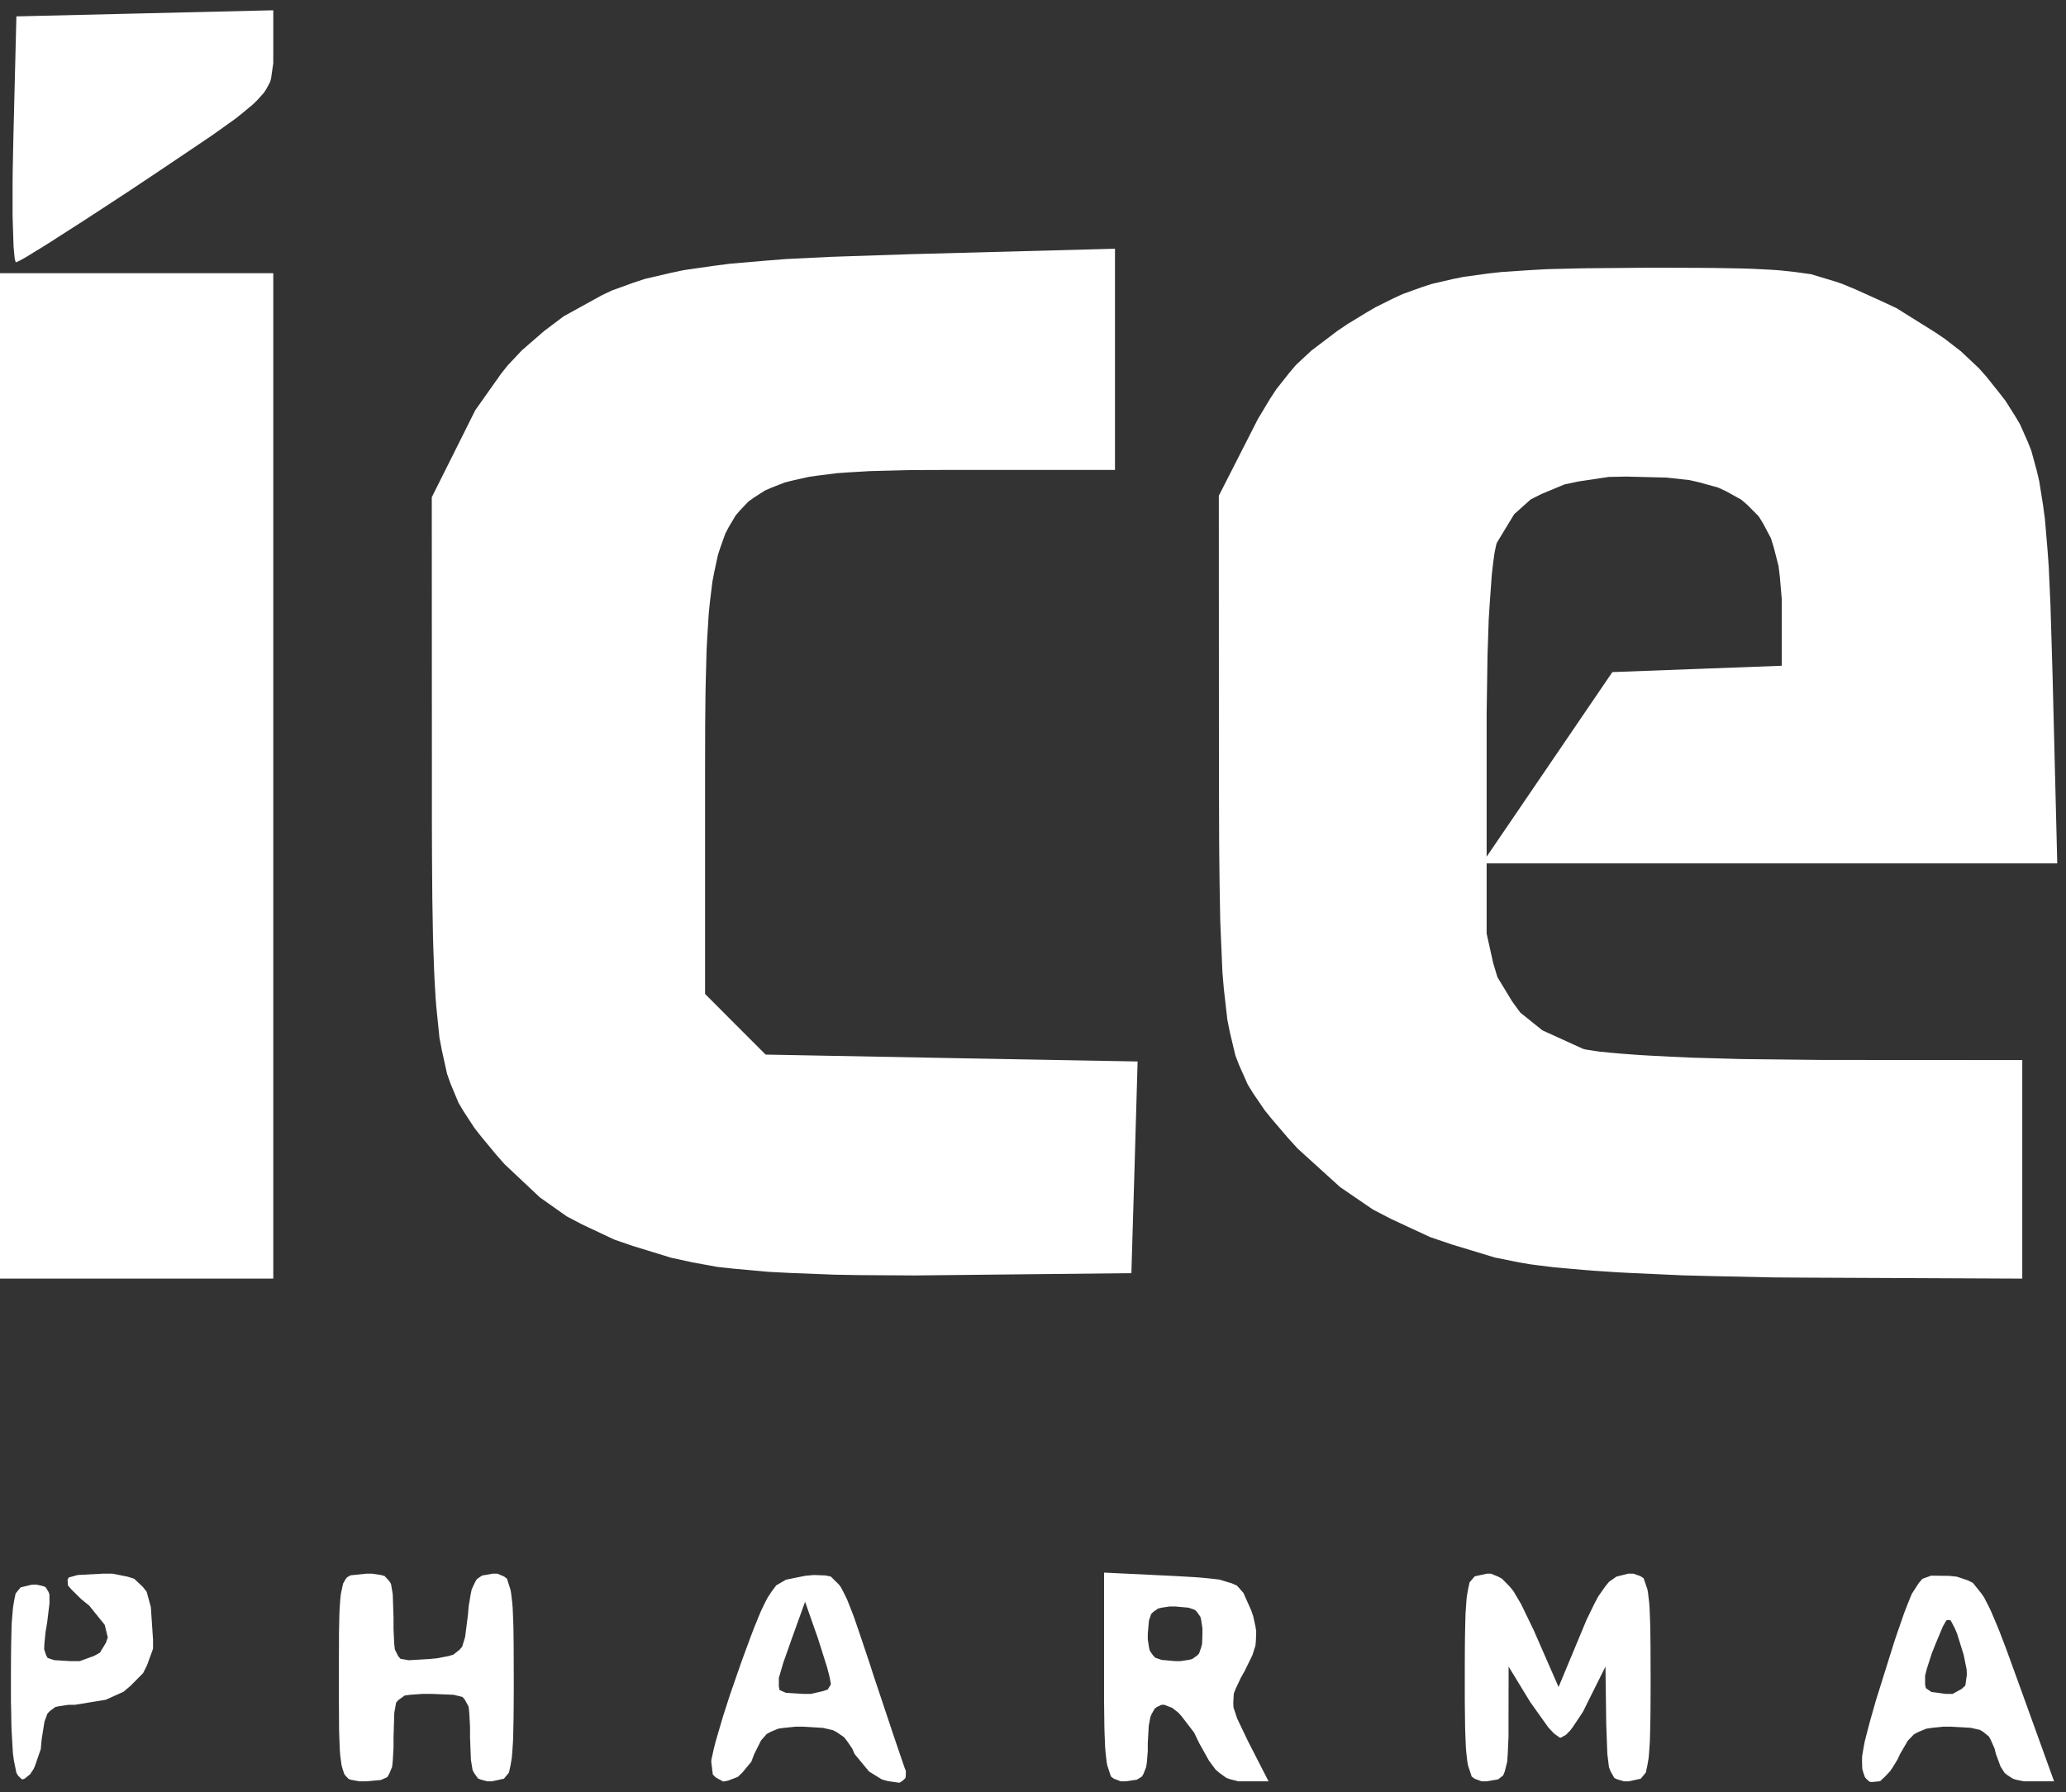
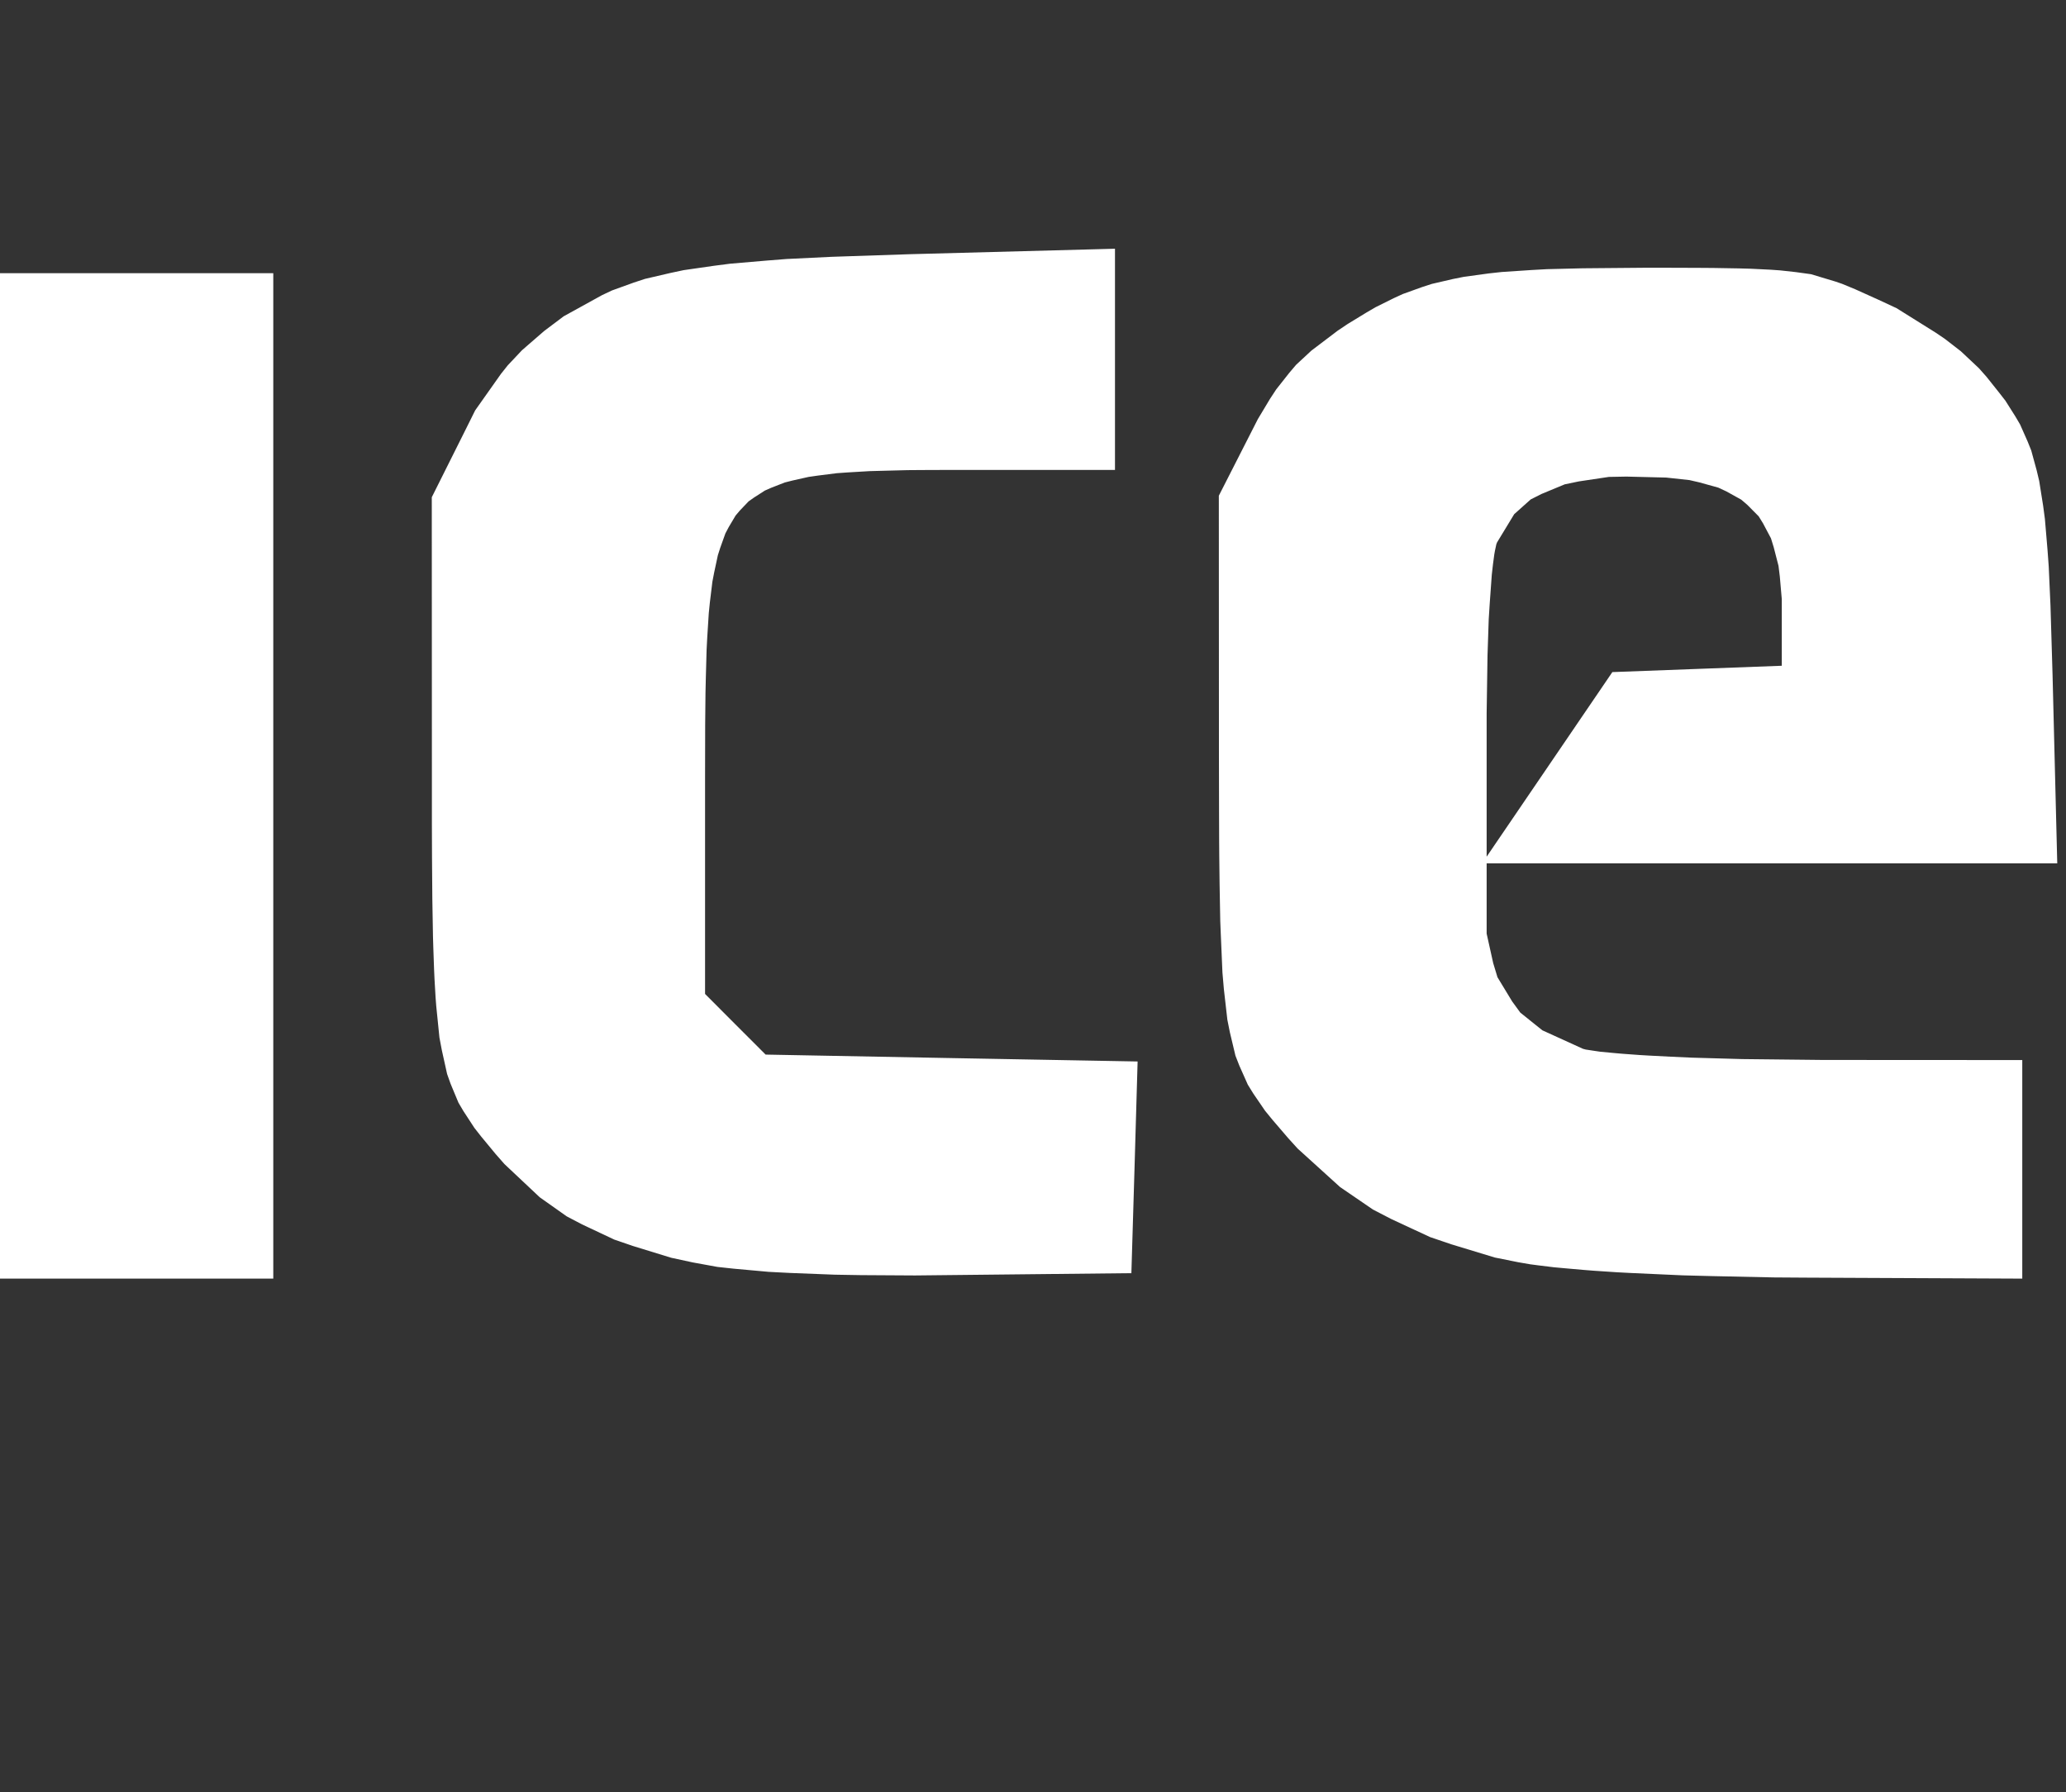
<svg xmlns="http://www.w3.org/2000/svg" width="189" height="164" viewBox="0 0 189 164" fill="none">
  <rect x="0" y="0" width="189" height="164" fill="#333333" stroke="none" />
  <path d="M25 117H0V25H25M155.31 24.51L156.73 24.52L159.07 24.56L160.17 24.59L161.98 24.68L162.84 24.74L164.29 24.9L165.67 25.09L167.93 25.77L168.51 25.97L169.72 26.47L171.78 27.4L173.5 28.2L177.08 30.44L177.92 31.01L179.38 32.14L181.03 33.69L181.73 34.48L182.9 35.95L183.46 36.67L184.37 38.11L184.8 38.84L185.49 40.4L185.82 41.22L186.32 43.05L186.55 44.02L186.91 46.29L187.07 47.49L187.31 50.33L187.42 51.84L187.58 55.41L187.77 61.75L188.2 79H136V85.43L136.6 88.13L136.99 89.42L138.33 91.63L139.08 92.66L141.1 94.28L144.81 95.97L145.07 96.04L145.93 96.17L146.41 96.24L147.69 96.36L148.37 96.42L150 96.54L150.85 96.59L152.78 96.69L154.77 96.78L159.37 96.91L166.75 96.99L185 97V117L165.25 116.91L162.27 116.89L156.66 116.77L153.94 116.7L149.09 116.48L147.95 116.42L145.84 116.28L144.83 116.2L143.02 116.04L142.15 115.96L140.68 115.78L139.99 115.69L138.89 115.5L136.75 115.07L132.77 113.86L130.83 113.2L127.3 111.56L125.6 110.68L122.59 108.62L118.71 105.1L117.84 104.14L116.4 102.46L115.73 101.64L114.65 100.06L114.15 99.25L113.38 97.52L113.02 96.6L112.51 94.46L112.28 93.31L111.96 90.5L111.83 88.99L111.67 85.26L111.63 84.26L111.59 82.04L111.57 80.9L111.54 78.37L111.53 77.06L111.52 74.18L111.51 69.43L111.5 45.36L114.52 39.43L115.07 38.35L116.18 36.5L116.75 35.63L117.95 34.11L118.57 33.38L119.97 32.08L122.37 30.26L123.28 29.65L125 28.6L125.84 28.11L127.51 27.28L128.34 26.9L130.09 26.27L130.98 25.98L132.92 25.53L133.92 25.33L136.19 25.02L137.37 24.89L140.08 24.71L141.51 24.63L144.79 24.55L150.5 24.5H152.3M102 43H88.47H87L84.33 43.01L83.03 43.02L80.69 43.08L79.56 43.11L77.53 43.23L76.55 43.3L74.81 43.52L73.97 43.64L72.5 43.97L71.79 44.15L70.56 44.63L69.97 44.89L68.96 45.54L68.48 45.88L67.67 46.73L67.29 47.18L66.66 48.24L66.36 48.81L65.89 50.12L65.67 50.81L65.33 52.4L65.17 53.23L64.94 55.12L64.84 56.11L64.7 58.32L64.64 59.47L64.57 62.04L64.54 63.37L64.51 66.31L64.5 71.18V90.95L67.27 93.73L70.04 96.5L87.06 96.82L104.07 97.13L103.79 106.82L103.5 116.5L86.5 116.68L83.71 116.71L78.74 116.68L76.37 116.64L72.26 116.48L70.32 116.38L67.12 116.09L65.64 115.93L63.39 115.52L61.4 115.09L57.89 114.01L56.2 113.43L53.25 112.04L51.84 111.3L49.38 109.56L46.15 106.52L45.35 105.61L44.02 104L43.4 103.21L42.4 101.68L41.94 100.9L41.22 99.17L40.9 98.27L40.42 96.1L40.2 94.94L39.91 92.08L39.85 91.31L39.75 89.6L39.71 88.71L39.64 86.73L39.61 85.71L39.57 83.44L39.55 82.26L39.53 79.66L39.52 78.32L39.51 75.37V70.5L39.5 45.5L42.5 39.5L43.47 37.55L45.83 34.21L46.45 33.43L47.75 32.05L49.79 30.28L51.57 28.94L55.07 27.01L55.98 26.58L57.97 25.86L59 25.52L61.32 24.98L62.54 24.72L65.32 24.32L66.79 24.13L70.18 23.84L71.96 23.7L76.08 23.5L83.25 23.26L102 22.76M147.18 43.64L144.44 44.05L143.14 44.32L141.02 45.2L140.03 45.7L138.52 47.05L136.96 49.62L136.89 49.79L136.76 50.39L136.7 50.73L136.58 51.63L136.47 52.6L136.28 55.25L136.19 56.67L136.08 59.96L136 65.26V78.39L147.5 61.5L155.25 61.21L163 60.92V54.83L162.82 52.76L162.7 51.78L162.26 50.07L162.01 49.26L161.29 47.9L160.89 47.25L159.85 46.2L159.29 45.72L157.92 44.96L157.19 44.62L155.46 44.14L154.55 43.93L152.43 43.7L148.79 43.61L147.18 43.64Z" fill="white" />
-   <path d="M1 154.08V153.04L1.01 151.3L1.02 150.49L1.05 149.15L1.07 148.53L1.15 147.55L1.19 147.1L1.3 146.42L1.43 145.81L1.89 145.25L2.94 145H3.35L3.92 145.13L4.16 145.22L4.42 145.63L4.52 145.88L4.53 146.69L4.31 148.5L4.17 149.32L4.06 150.42L4.04 150.91L4.22 151.47L4.36 151.71L4.95 151.91L6.4 152H7.3L8.59 151.53L9.14 151.23L9.69 150.32L9.86 149.83L9.58 148.68L8.17 146.93L7.43 146.33L6.55 145.46L6.22 145.08L6.18 144.57L6.28 144.35L7.11 144.12L9.39 144H10.31L11.66 144.27L12.27 144.46L13.07 145.21L13.42 145.66L13.8 147.06L14 150.03V150.87L13.45 152.38L13.09 153.1L11.93 154.27L11.29 154.81L9.66 155.54L6.84 156H6.26L5.43 156.12L5.06 156.2L4.56 156.57L4.34 156.8L4.07 157.53L3.81 159.17L3.73 160.05L3.22 161.53L3.08 161.86L2.76 162.35L2.25 162.76L2.02 162.83L1.66 162.49L1.5 162.22L1.27 161.09L1.18 160.42L1.06 158.36L1.04 157.78L1.02 156.43L1 155.72M31 153.5V152.32L31.01 150.37V149.47L31.04 148.02L31.06 147.35L31.13 146.33L31.18 145.87L31.32 145.2L31.39 144.9L31.61 144.51L31.74 144.34L32.06 144.15L33.5 144H34.06L34.84 144.12L35.18 144.21L35.6 144.66L35.77 144.94L35.93 145.88L36 148.06V149.06L36.06 150.37L36.12 150.93L36.43 151.55L36.64 151.79L37.4 151.92L39.25 151.81L39.99 151.74L41.02 151.54L41.47 151.41L42.04 150.96L42.28 150.68L42.55 149.79L42.81 147.75L42.87 147.02L43.05 145.92L43.15 145.44L43.46 144.77L43.63 144.49L44.1 144.17L45.06 144H45.51L46.12 144.26L46.38 144.46L46.7 145.47L46.76 145.8L46.86 146.66L46.9 147.13L46.95 148.33L46.97 148.98L46.99 150.58L47 153.5V154.6L46.99 156.44L46.98 157.31L46.95 158.71L46.93 159.36L46.86 160.39L46.82 160.86L46.7 161.56L46.56 162.2L46.1 162.76L45 163H44.58L43.98 162.84L43.72 162.73L43.38 162.25L43.23 161.96L43.08 161.03L43 159V158.02L42.93 156.73L42.87 156.17L42.53 155.54L42.31 155.28L41.49 155.08L39.5 155H38.65L37.51 155.08L37.02 155.15L36.47 155.54L36.24 155.79L36.07 156.73L36 159V159.9L35.93 161.14L35.87 161.69L35.59 162.35L35.42 162.62L34.84 162.88L33.5 163H32.88L32.06 162.85L31.88 162.77L31.61 162.49L31.49 162.32L31.32 161.8L31.24 161.5L31.13 160.67L31.09 160.2L31.04 158.98L31.02 158.31L31.01 156.63L31 155.72M65.07 161.25L65.08 161.01L65.31 159.98L65.46 159.39L65.92 157.81L66.17 156.97L66.79 155.05L67.85 152L68.17 151.13L68.71 149.67L68.97 148.99L69.42 147.88L69.64 147.36L70.04 146.54L70.24 146.16L70.62 145.59L71.01 145.07L71.9 144.55L73.68 144.19L74.45 144.12L75.51 144.16L76 144.26L76.75 145L76.94 145.26L77.31 145.98L77.5 146.38L77.92 147.44L78.14 148.02L78.64 149.48L79.55 152.19L79.92 153.34L80.65 155.52L81 156.57L81.62 158.43L81.91 159.29L82.36 160.61L82.75 161.75L82.87 162.05L82.86 162.5L82.83 162.7L82.58 162.94L82.28 163.13L81.23 162.98L80.68 162.83L79.5 162.1L78.18 160.5L77.96 160L77.46 159.27L77.2 158.95L76.56 158.51L76.2 158.32L75.29 158.11L73.5 158H72.78L71.69 158.11L71.2 158.18L70.46 158.49L70.13 158.68L69.62 159.26L69 160.5L68.73 161.21L67.92 162.19L67.49 162.6L66.59 162.94L66.16 163.02L65.49 162.65L65.21 162.38M76 154.15V154.03L75.91 153.55L75.85 153.28L75.66 152.56L74.83 149.93L73.65 146.57L72.4 150.04L72.19 150.64L71.84 151.63L71.67 152.1L71.45 152.85L71.25 153.54V154.33L71.32 154.65L71.9 154.9L73.5 155H74.19L75.27 154.75L75.72 154.6M101 153.45V143.9L107.23 144.2L107.96 144.24L109.18 144.31L109.75 144.35L110.69 144.44L111.56 144.54L112.68 144.88L113.16 145.09L113.75 145.76L114.45 147.33L114.64 147.87L114.85 148.82L114.92 149.28L114.89 150.15L114.85 150.58L114.57 151.46L113.86 152.91L113.5 153.55L113.05 154.51L112.87 154.97L112.82 155.81L112.84 156.24L113.18 157.26L114.17 159.33L116.05 163H113.71H113.29L112.54 162.81L112.18 162.68L111.52 162.2L111.2 161.92L110.6 161.11L109.7 159.5L109.24 158.54L108.08 157.03L107.79 156.71L107.24 156.28L106.52 156H106.25L105.83 156.2L105.64 156.34L105.36 156.83L105.24 157.11L105.09 157.91L105 159.5V160.21L104.92 161.24L104.85 161.7L104.61 162.31L104.46 162.57L104 162.85L103 163H102.53L101.9 162.76L101.63 162.56L101.3 161.56L101.24 161.24L101.14 160.38L101.1 159.9L101.05 158.69L101.03 158.04L101.01 156.41L101 155.54M110 149.5V149L109.89 148.27L109.81 147.94L109.5 147.5L109.31 147.31L108.73 147.11L107.5 147H107L106.27 147.11L105.94 147.19L105.5 147.5L105.31 147.69L105.11 148.27L105 149.5V150L105.11 150.73L105.19 151.06L105.5 151.5L105.69 151.69L106.27 151.89L107.5 152H108L108.73 151.89L109.06 151.81L109.5 151.5L109.69 151.31L109.89 150.73L109.97 150.41M134 153.5V152.39L134.01 150.55L134.02 149.68L134.05 148.28L134.07 147.62L134.14 146.6L134.18 146.13L134.3 145.43L134.44 144.79L134.91 144.24L136.02 144H136.39L137.08 144.28L137.42 144.47L138.1 145.17L138.44 145.58L139.15 146.78L140.31 149.18L142.58 154.37L144.74 149.18L145.14 148.22L145.86 146.74L146.21 146.08L146.87 145.14L147.2 144.74L147.87 144.27L148.94 144H149.43L150.08 144.23L150.36 144.42L150.7 145.41L150.76 145.72L150.86 146.57L150.9 147.04L150.95 148.25L150.97 148.91L150.99 150.53L151 153.5V154.6L150.99 156.44L150.98 157.31L150.95 158.71L150.93 159.36L150.86 160.39L150.82 160.86L150.7 161.56L150.56 162.2L150.1 162.76L149 163H148.57L147.95 162.82L147.68 162.69L147.34 162.09L147.19 161.71L147.04 160.49L146.94 157.75L146.87 152.5L145.25 155.75L144.81 156.64L143.87 158.05L143.65 158.34L143.26 158.74L142.8 159H142.69L142.32 158.74L142.12 158.58L141.63 158.05L139.99 155.75L138.01 152.5L138 157.75V158.9L137.93 160.5L137.88 161.21L137.66 162.09L137.51 162.46L137.05 162.82L136 163H135.54L134.9 162.76L134.63 162.56L134.3 161.56L134.24 161.24L134.14 160.39L134.1 159.92L134.05 158.71L134.03 158.06L134.01 156.44L134 155.58M170.51 159.75L170.6 159.3L170.94 157.99L171.13 157.28L171.61 155.6L173.3 150.2L173.55 149.46L173.98 148.22L174.18 147.64L174.54 146.71L174.89 145.85L175.53 144.86L175.86 144.47L176.66 144.18L178.32 144.2L179 144.27L180 144.6L180.48 144.84L181.3 145.86L181.51 146.18L181.95 147.03L182.17 147.5L182.67 148.68L182.93 149.32L183.53 150.89L184.57 153.75L187.91 163H185.56H185.15L184.46 162.86L184.14 162.76L183.62 162.42L183.38 162.22L183.01 161.64L182.59 160.5L182.46 159.98L182.13 159.24L181.95 158.9L181.42 158.47L181.12 158.29L180.26 158.1L178.46 158H177.77L176.69 158.11L176.2 158.19L175.44 158.51L175.09 158.7L174.53 159.28L173.82 160.5L173.6 160.98L173.14 161.73L172.91 162.07L172.45 162.56L171.99 162.99L171.2 163.07L171.02 163.03L170.73 162.77L170.6 162.61L170.43 162.11L170.36 161.83L170.34 161.1L170.35 160.7M179.93 153.25L179.91 152.77L179.64 151.43L179.04 149.5L178.85 149.04L178.56 148.48L178.43 148.26L178.18 148.23L178.05 148.28L177.74 148.82L177.11 150.32L176.72 151.3L176.27 152.7L176.11 153.33V154.13L176.18 154.47L176.68 154.82L178 155H178.63L179.46 154.54L179.79 154.24M1.22 12.75L1.5 1.5L13.25 1.22L25 0.94V4.81V5.77L24.8 7.17L24.71 7.5L24.36 8.15L24.15 8.48L23.52 9.18L23.15 9.54L22.14 10.38L21.58 10.83L20.1 11.89L19.29 12.46L17.26 13.83L13.51 16.35L11.93 17.4L9 19.32L7.6 20.23L5.23 21.75L4.69 22.1L3.75 22.69L3.3 22.96L2.59 23.4L2.27 23.59L1.82 23.84L1.47 24H1.44L1.37 23.77L1.34 23.62L1.29 23.11L1.24 22.54L1.18 20.7L1.15 19.68V17.12L1.16 15.77L1.22 12.75Z" fill="white" />
</svg>